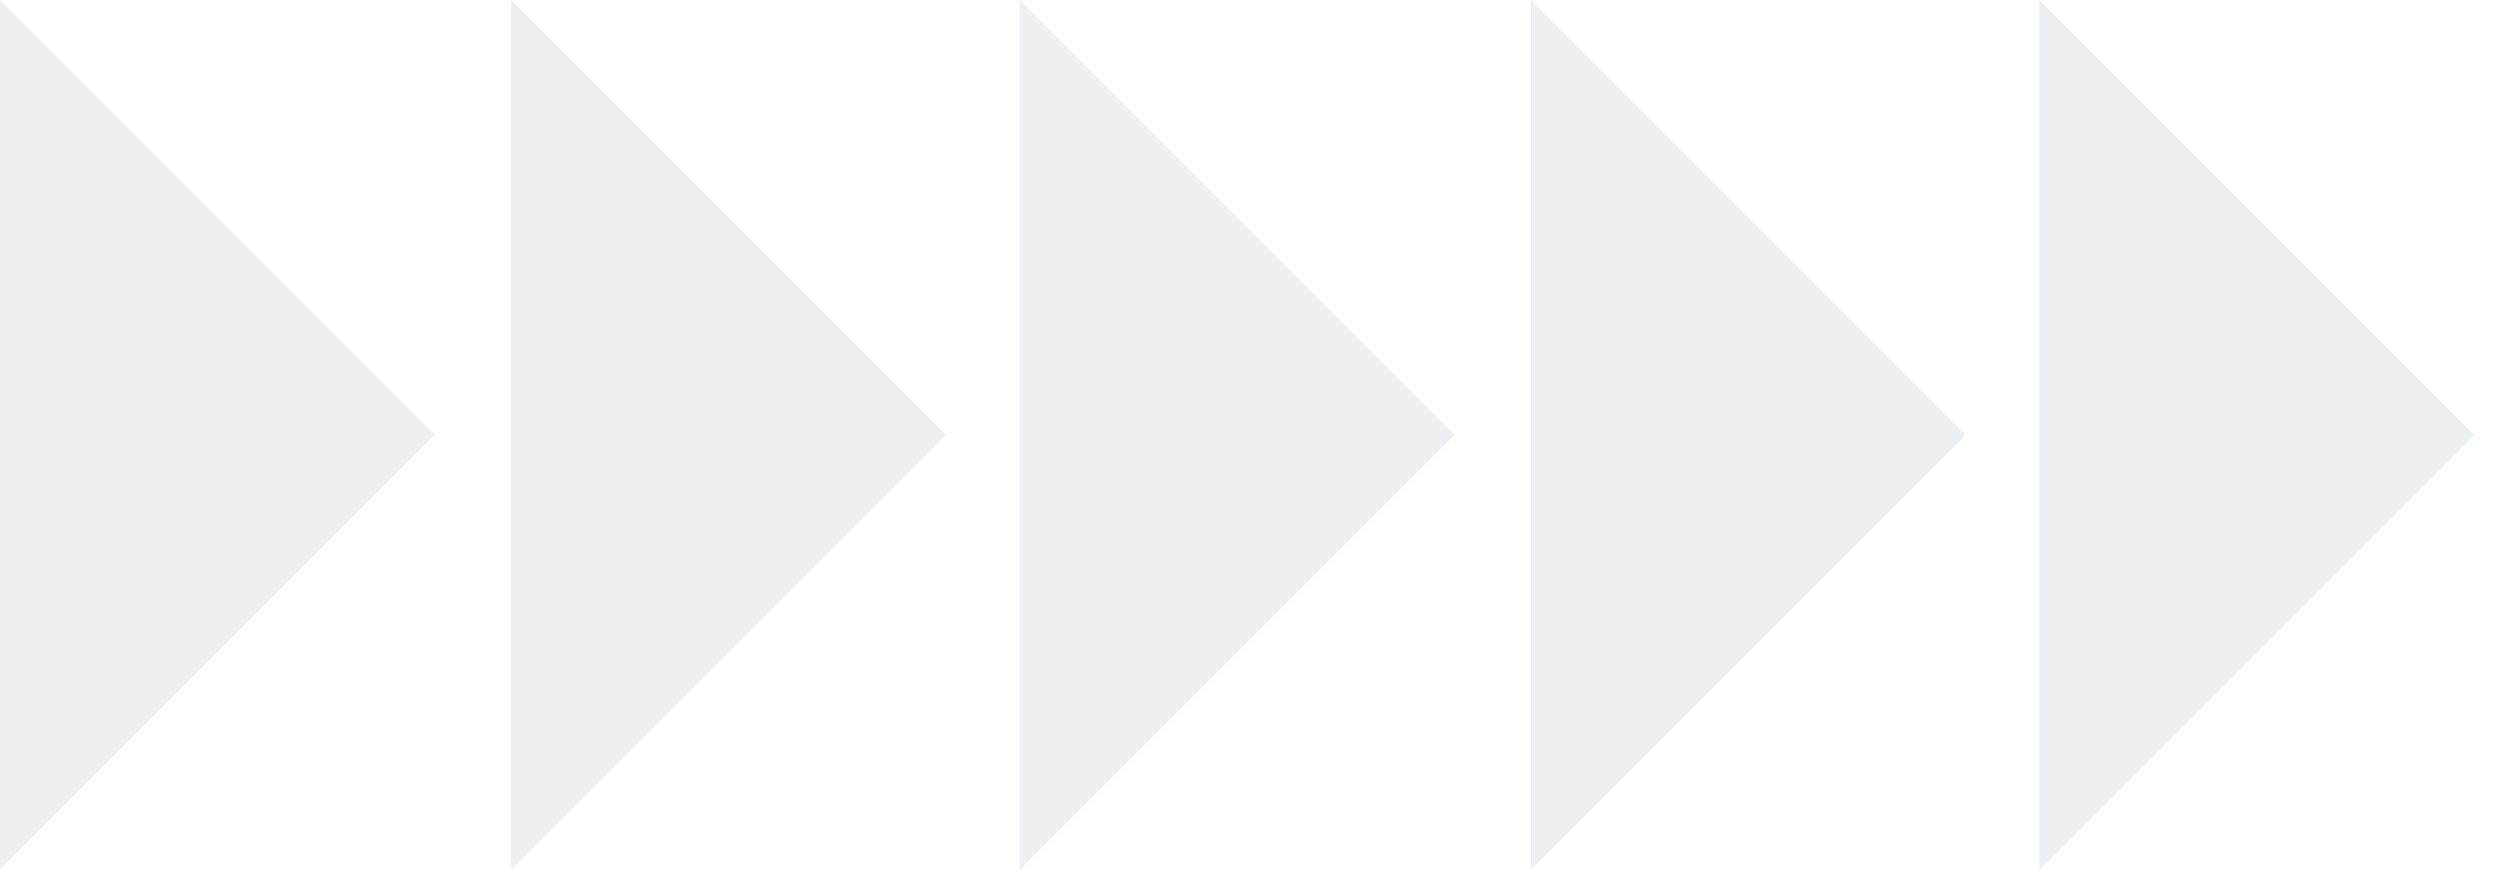
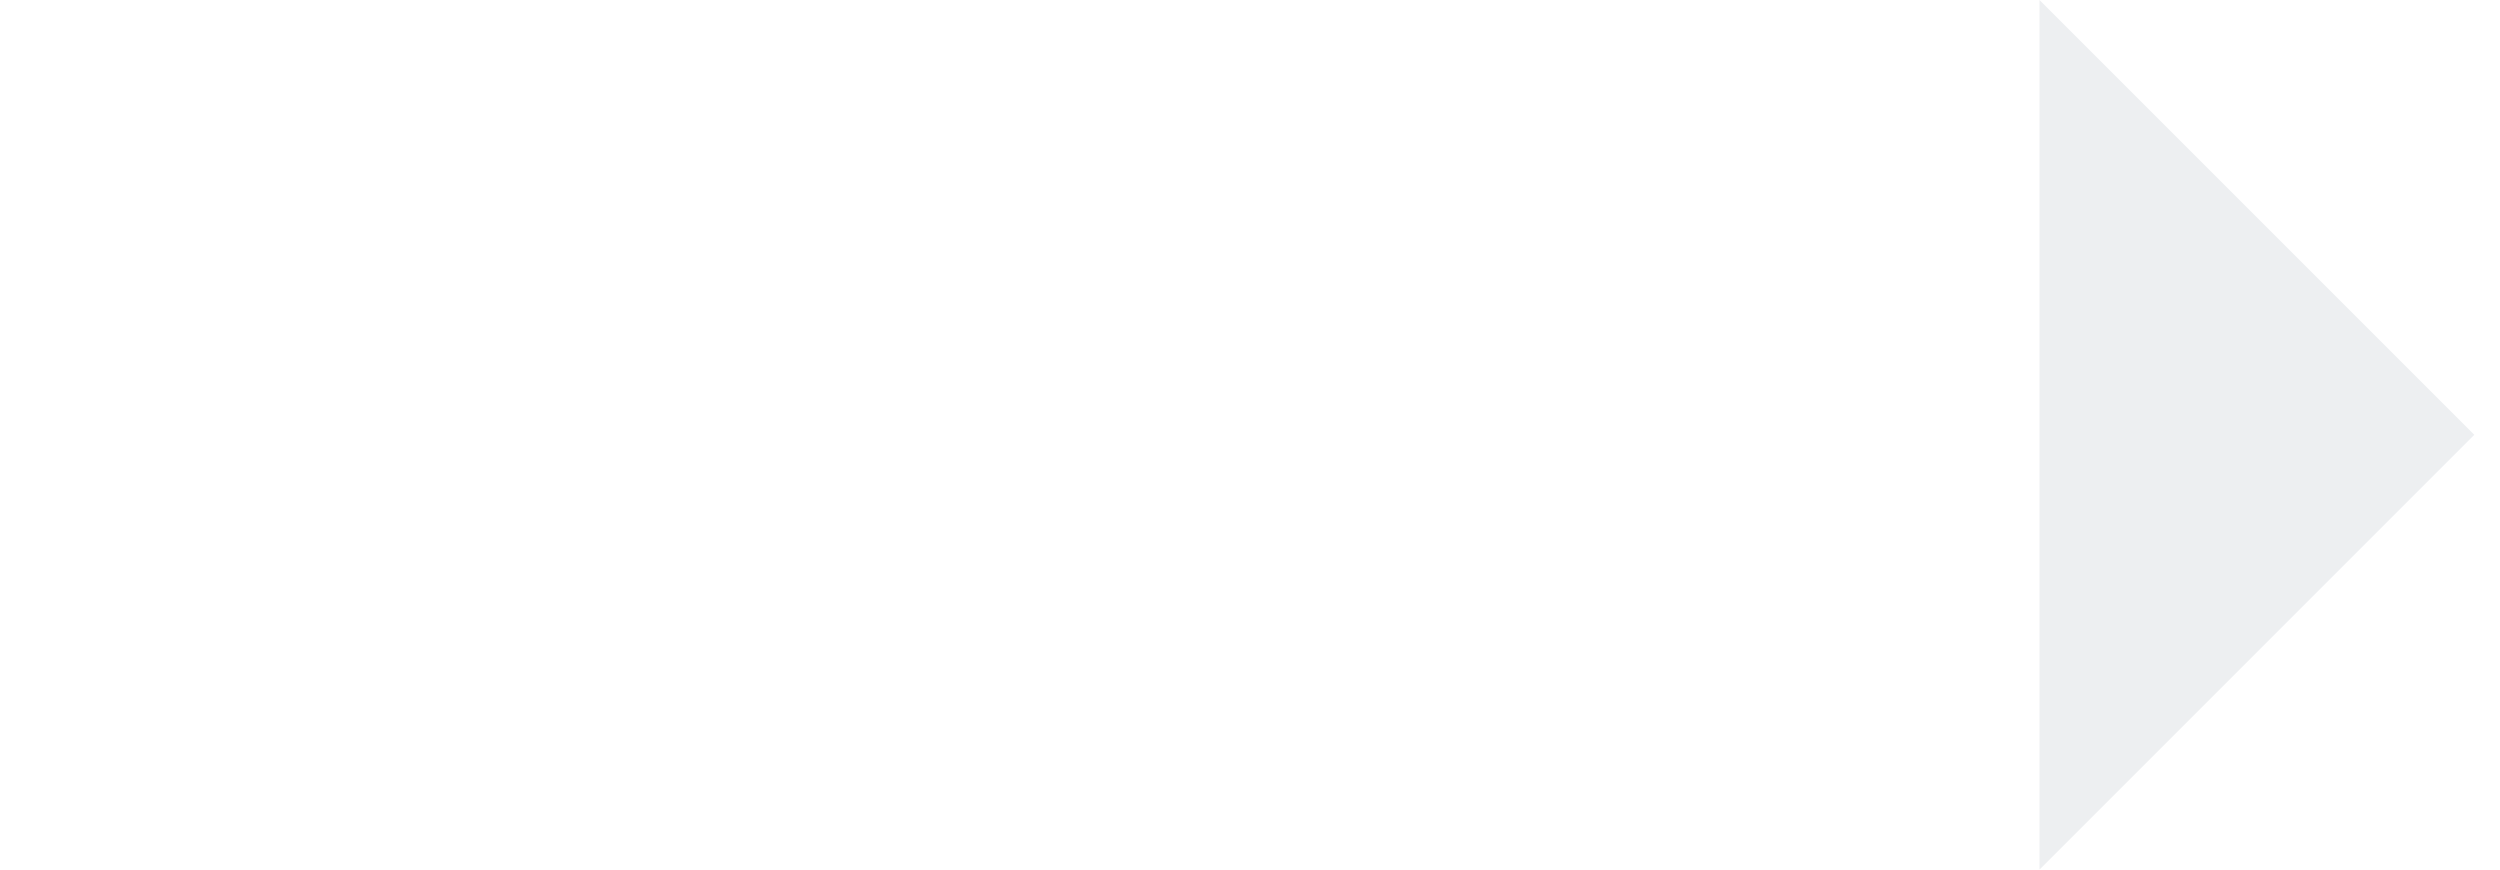
<svg xmlns="http://www.w3.org/2000/svg" width="46" height="16" viewBox="0 0 46 16" fill="none">
  <g opacity="0.3">
-     <path d="M1.90798e-07 9.53674e-07L8 8L0 16L1.90798e-07 9.53674e-07Z" fill="#C1C8CF" />
-     <path d="M9.406 9.53674e-07L17.406 8L9.406 16L9.406 9.53674e-07Z" fill="#C1C8CF" />
-     <path d="M18.764 9.53674e-07L26.764 8L18.764 16L18.764 9.53674e-07Z" fill="#C1C8CF" />
-     <path d="M28.17 9.53674e-07L36.17 8L28.17 16L28.17 9.53674e-07Z" fill="#C1C8CF" />
    <path d="M37.527 9.53674e-07L45.527 8L37.527 16L37.527 9.53674e-07Z" fill="#C1C8CF" />
  </g>
</svg>